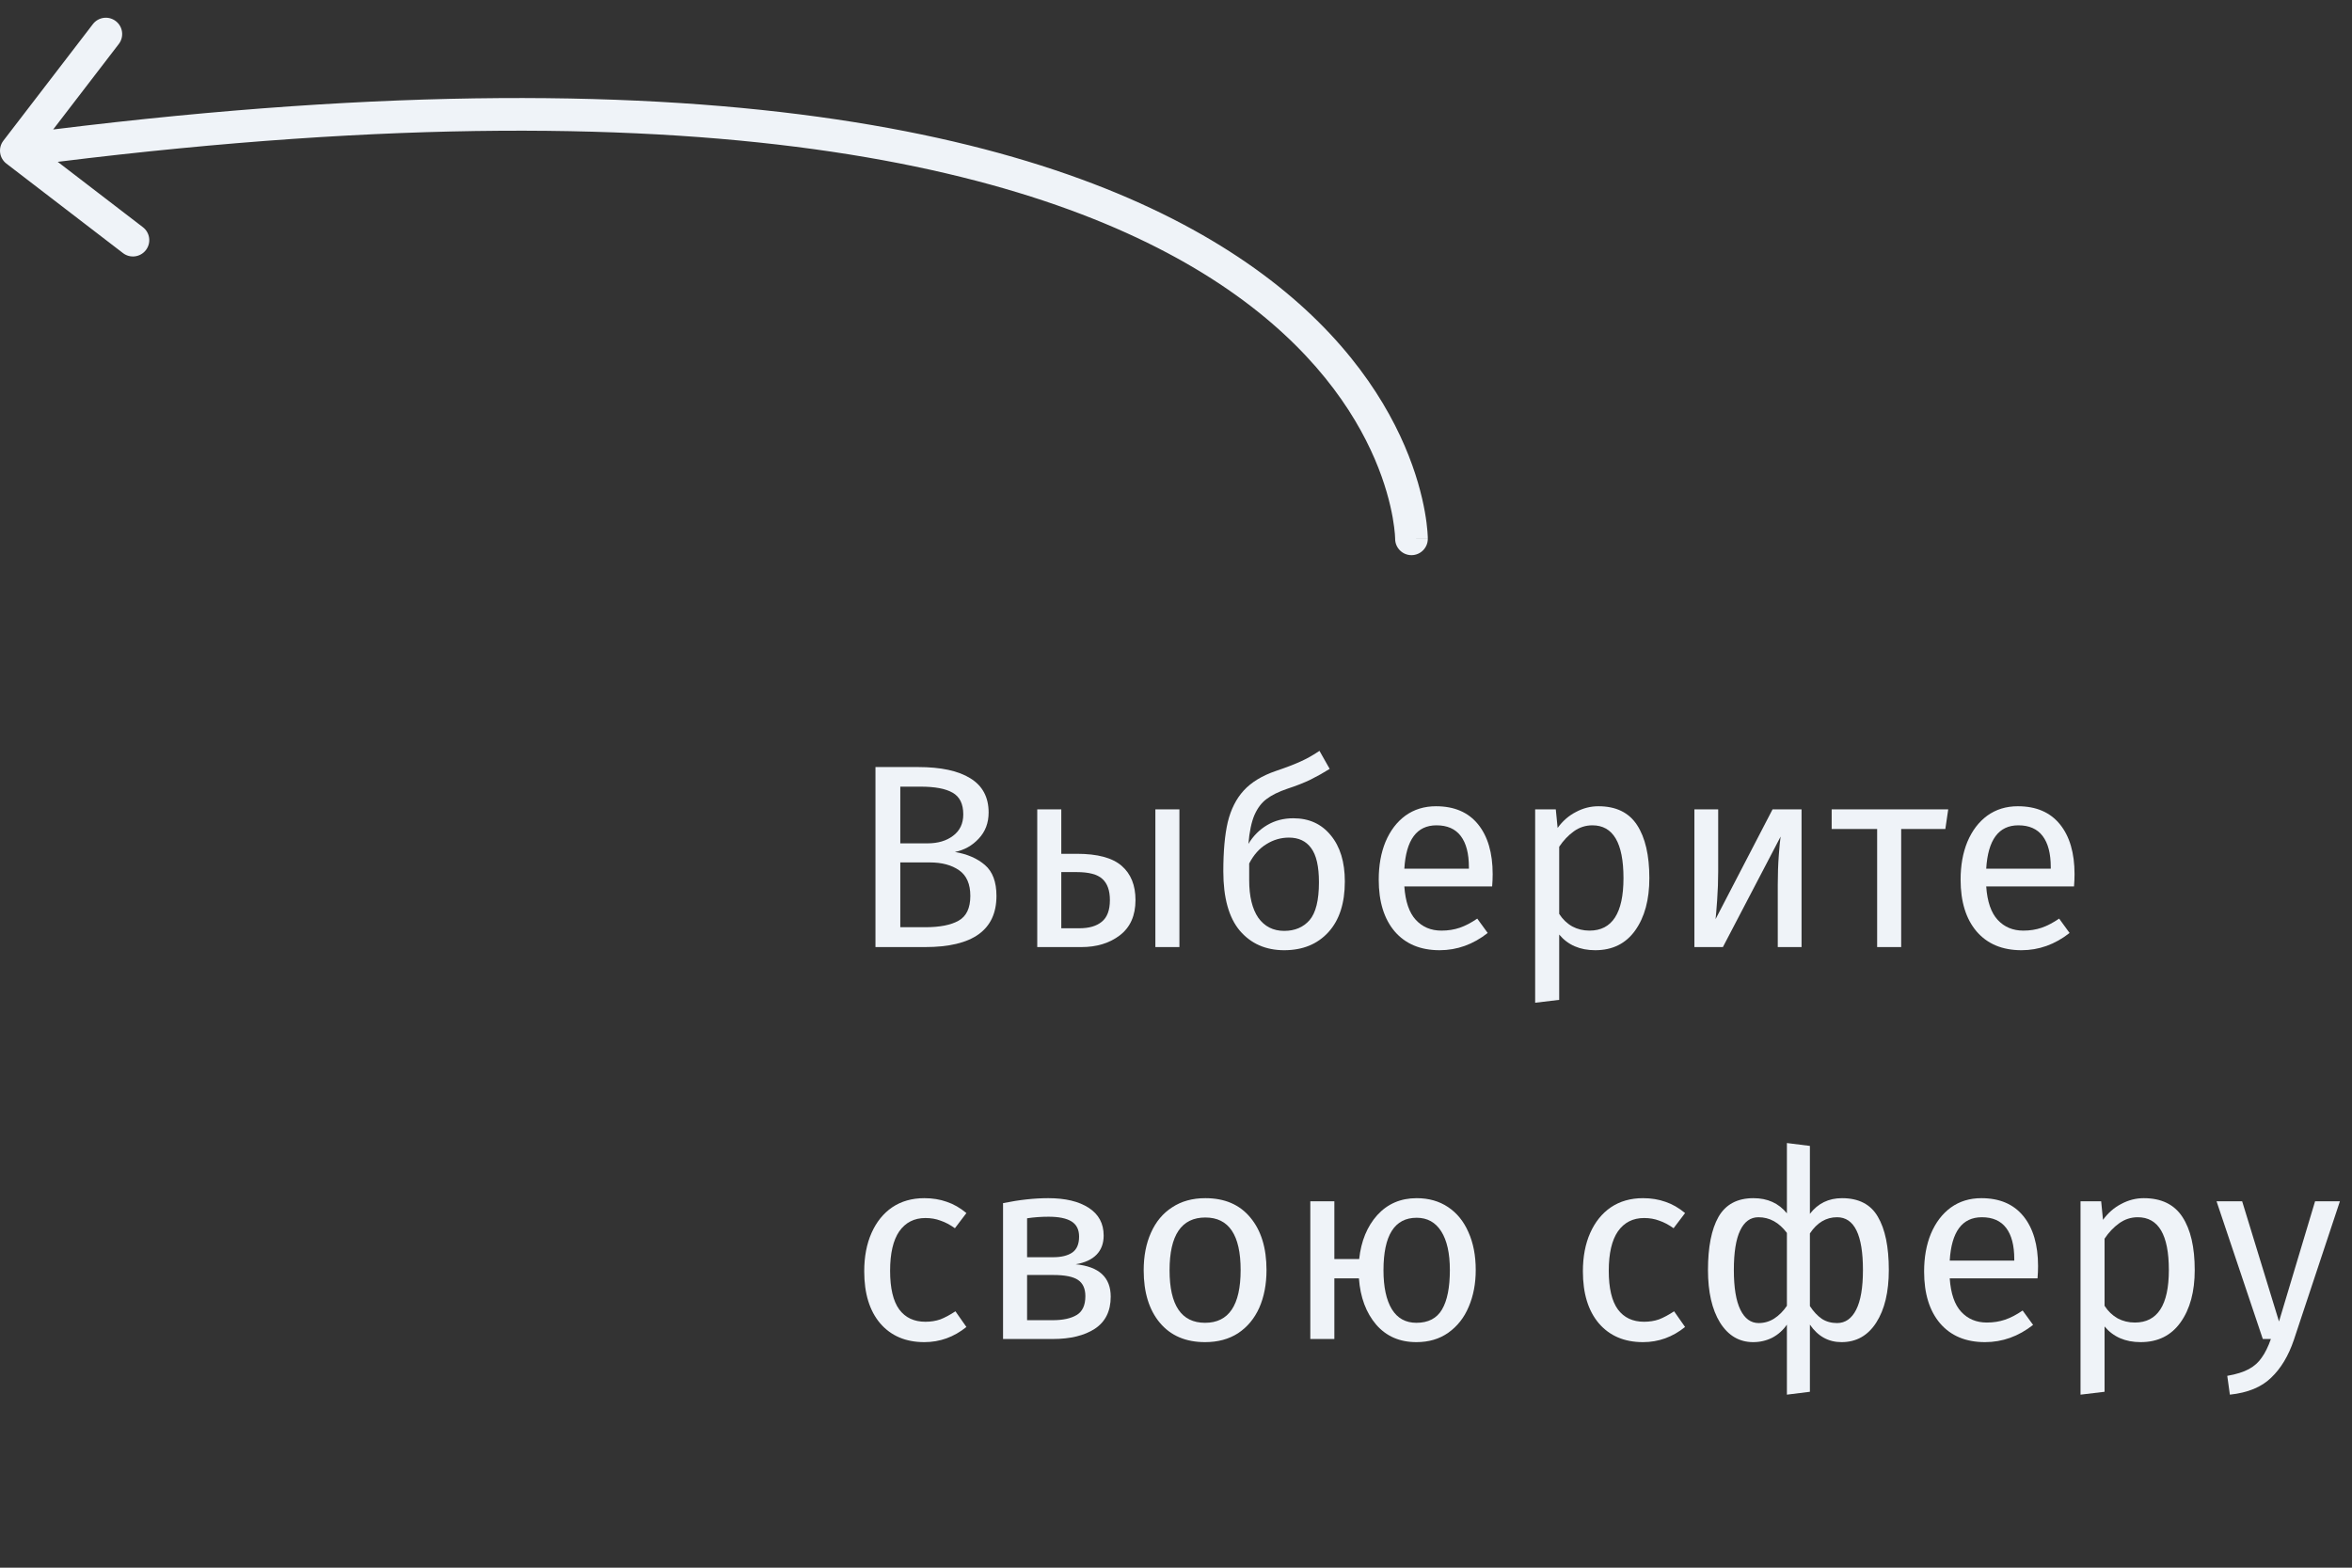
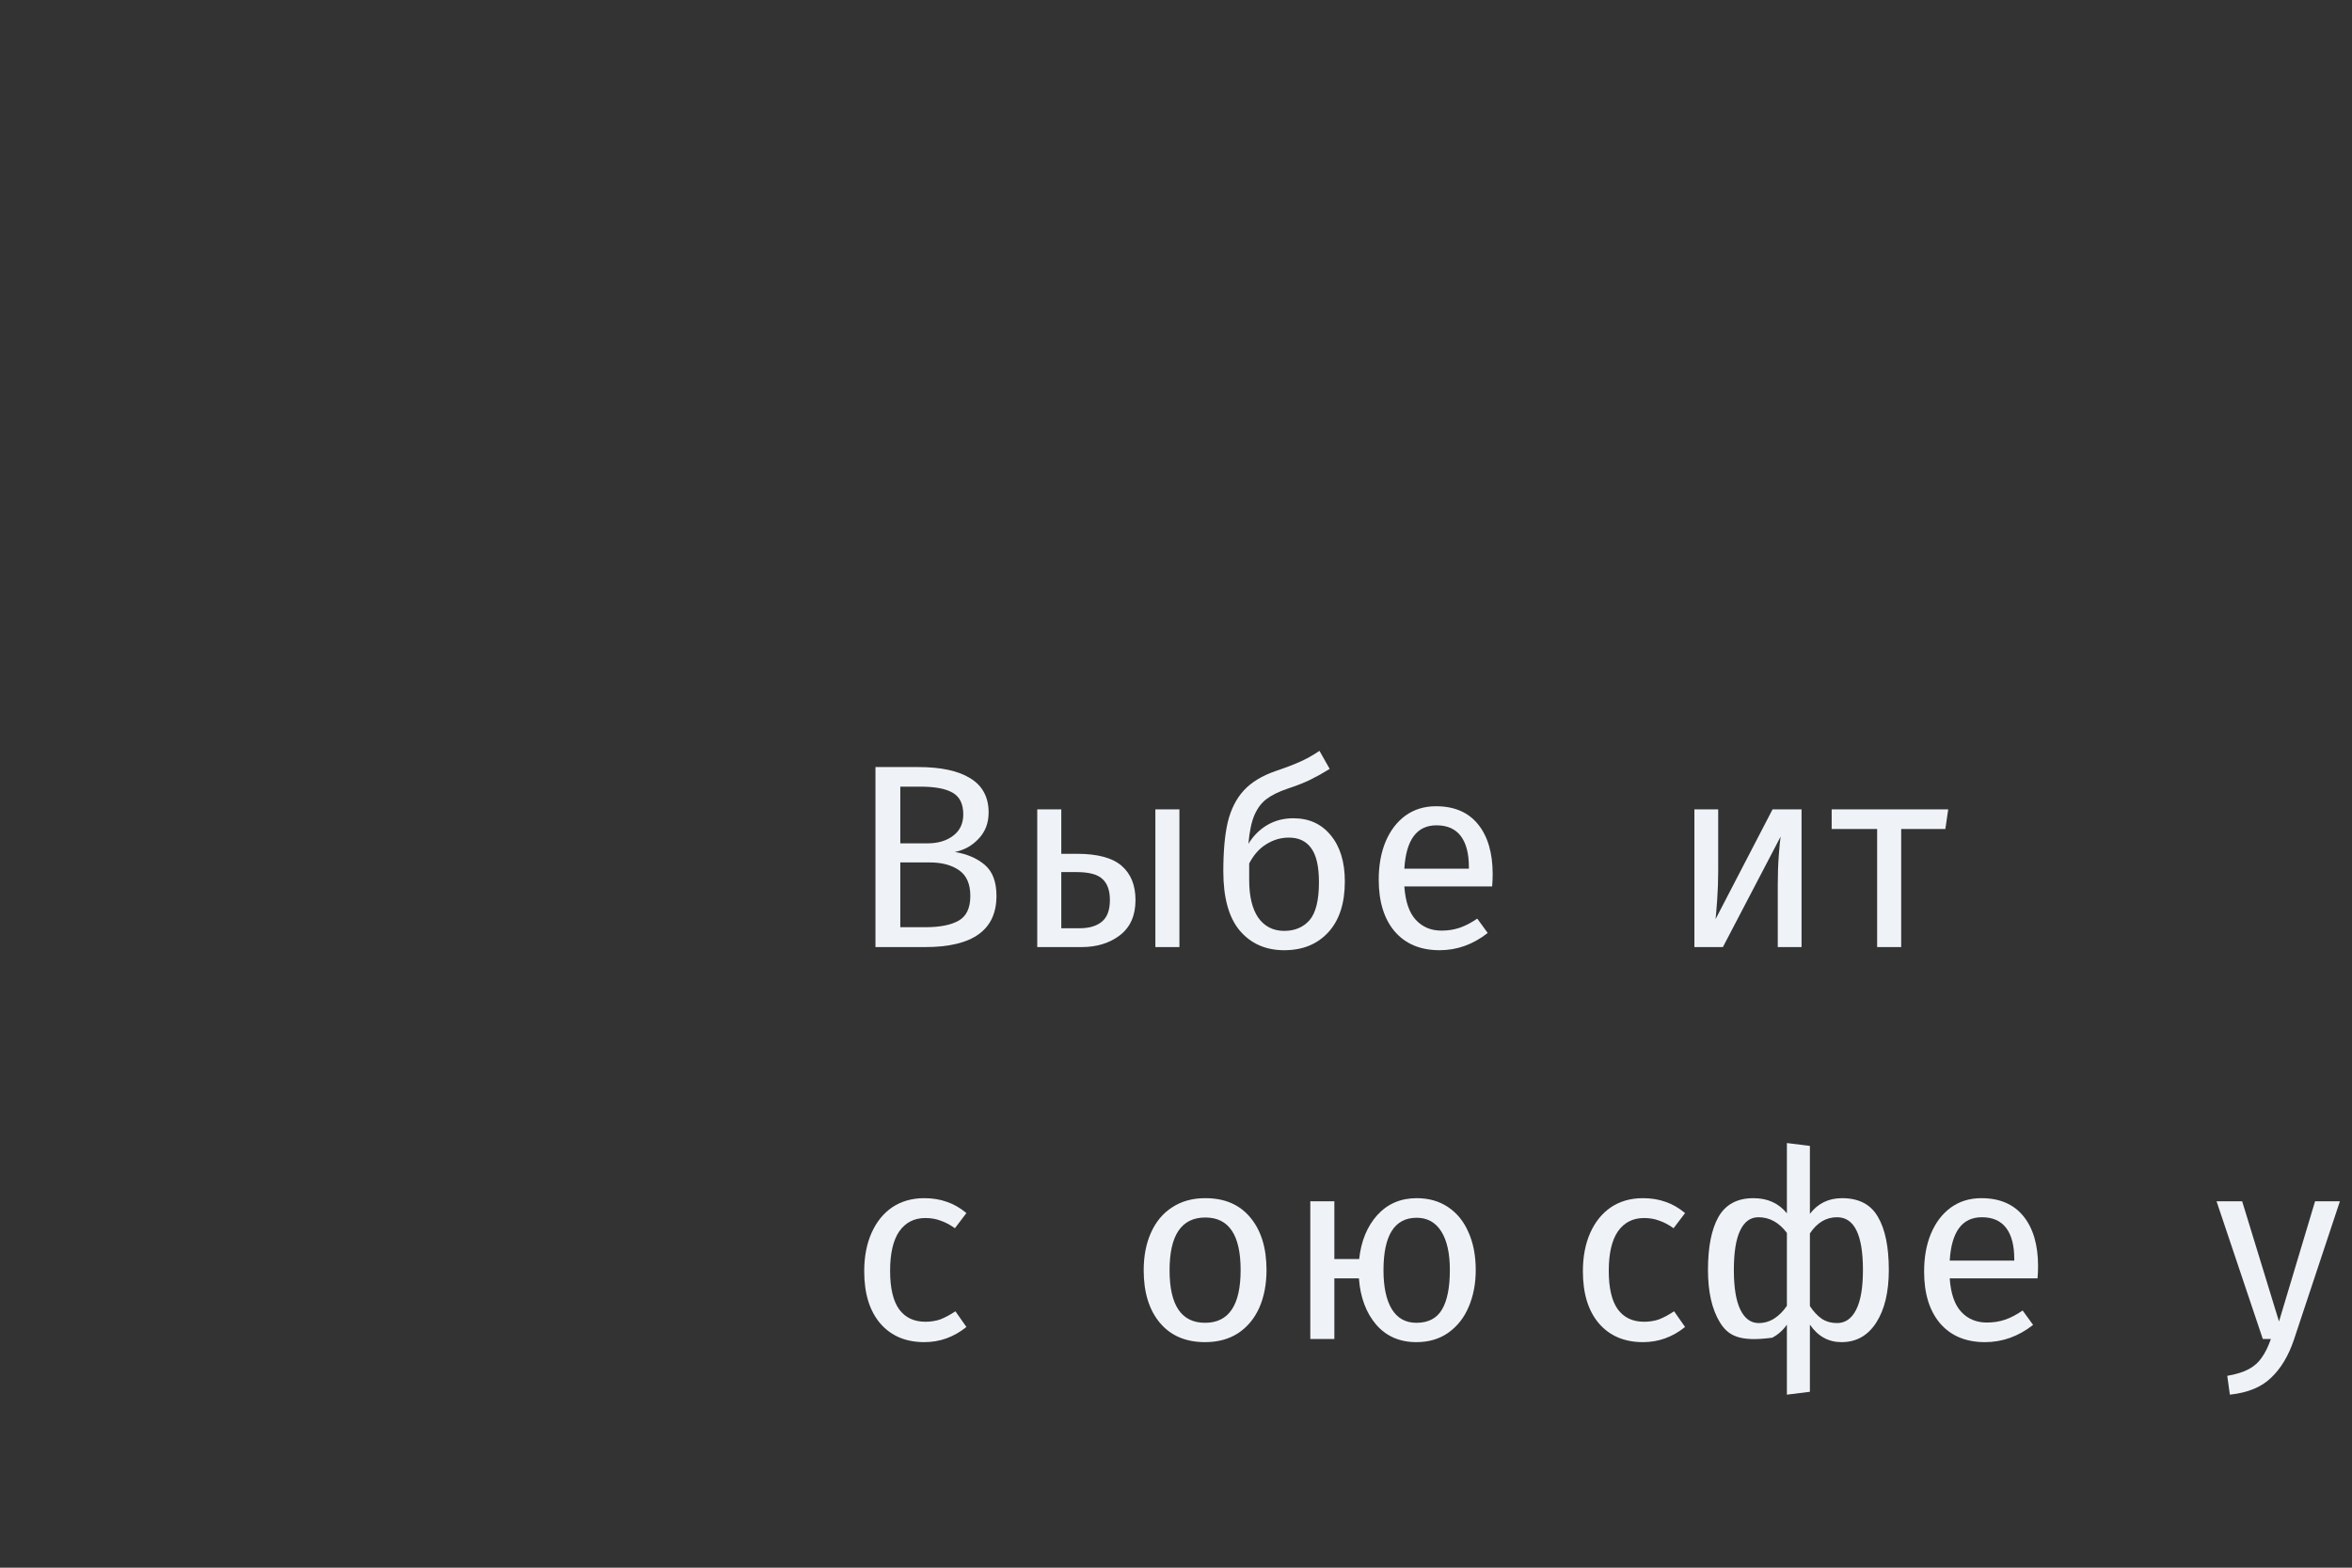
<svg xmlns="http://www.w3.org/2000/svg" width="144" height="96" viewBox="0 0 144 96" fill="none">
  <rect x="0" y="0" width="144" height="96" fill="#333333" stroke="none" />
  <g clip-path="url(#clip0)">
    <path d="M58.464 52.172C59.221 52.3 59.835 52.567 60.304 52.972C60.773 53.377 61.008 54.007 61.008 54.86C61.008 56.951 59.552 57.996 56.64 57.996H53.6V46.972H56.208C57.605 46.972 58.672 47.201 59.408 47.66C60.155 48.119 60.528 48.817 60.528 49.756C60.528 50.396 60.325 50.929 59.92 51.356C59.525 51.783 59.04 52.055 58.464 52.172ZM55.12 48.172V51.644H56.784C57.424 51.644 57.947 51.489 58.352 51.18C58.768 50.871 58.976 50.433 58.976 49.868C58.976 49.228 58.757 48.785 58.32 48.54C57.893 48.295 57.243 48.172 56.368 48.172H55.12ZM56.64 56.78C57.536 56.78 58.219 56.647 58.688 56.38C59.168 56.113 59.408 55.607 59.408 54.86C59.408 54.135 59.179 53.612 58.72 53.292C58.261 52.972 57.664 52.812 56.928 52.812H55.12V56.78H56.64Z" fill="#EFF3F8" />
    <path d="M65.936 52.284C67.195 52.284 68.107 52.529 68.672 53.02C69.238 53.511 69.52 54.209 69.52 55.116C69.52 56.065 69.201 56.785 68.561 57.276C67.931 57.756 67.147 57.996 66.209 57.996H63.505V49.564H64.977V52.284H65.936ZM70.737 49.564H72.209V57.996H70.737V49.564ZM66.081 56.844C66.678 56.844 67.136 56.711 67.457 56.444C67.787 56.177 67.953 55.735 67.953 55.116C67.953 54.529 67.798 54.097 67.489 53.82C67.19 53.543 66.667 53.404 65.921 53.404H64.977V56.844H66.081Z" fill="#EFF3F8" />
    <path d="M79.184 50.108C80.144 50.108 80.907 50.455 81.472 51.148C82.049 51.841 82.337 52.785 82.337 53.98C82.337 55.313 82.001 56.348 81.329 57.084C80.656 57.82 79.755 58.188 78.624 58.188C77.494 58.188 76.587 57.788 75.904 56.988C75.233 56.188 74.897 54.977 74.897 53.356C74.897 52.129 74.987 51.127 75.168 50.348C75.361 49.559 75.686 48.913 76.144 48.412C76.614 47.9 77.27 47.5 78.112 47.212C78.742 46.999 79.243 46.807 79.617 46.636C80.001 46.465 80.39 46.247 80.784 45.98L81.409 47.084C81.035 47.319 80.646 47.537 80.24 47.74C79.846 47.932 79.371 48.119 78.817 48.3C78.283 48.481 77.862 48.689 77.552 48.924C77.243 49.148 76.993 49.479 76.8 49.916C76.619 50.343 76.496 50.929 76.433 51.676C76.731 51.185 77.115 50.801 77.585 50.524C78.054 50.247 78.587 50.108 79.184 50.108ZM78.624 57.004C79.275 57.004 79.793 56.785 80.177 56.348C80.561 55.9 80.752 55.127 80.752 54.028C80.752 53.057 80.593 52.359 80.272 51.932C79.963 51.505 79.51 51.292 78.912 51.292C78.422 51.292 77.963 51.425 77.537 51.692C77.11 51.948 76.758 52.343 76.481 52.876V53.9C76.481 54.892 76.667 55.66 77.04 56.204C77.424 56.737 77.953 57.004 78.624 57.004Z" fill="#EFF3F8" />
    <path d="M91.388 53.532C91.388 53.777 91.377 54.028 91.356 54.284H85.98C86.044 55.212 86.279 55.895 86.684 56.332C87.089 56.769 87.612 56.988 88.252 56.988C88.657 56.988 89.031 56.929 89.372 56.812C89.713 56.695 90.071 56.508 90.444 56.252L91.084 57.132C90.188 57.836 89.207 58.188 88.14 58.188C86.967 58.188 86.049 57.804 85.388 57.036C84.737 56.268 84.412 55.212 84.412 53.868C84.412 52.993 84.551 52.22 84.828 51.548C85.116 50.865 85.521 50.332 86.044 49.948C86.577 49.564 87.201 49.372 87.916 49.372C89.036 49.372 89.895 49.74 90.492 50.476C91.089 51.212 91.388 52.231 91.388 53.532ZM89.932 53.1C89.932 52.268 89.767 51.633 89.436 51.196C89.105 50.759 88.609 50.54 87.948 50.54C86.743 50.54 86.087 51.425 85.98 53.196H89.932V53.1Z" fill="#EFF3F8" />
-     <path d="M97.861 49.372C98.938 49.372 99.728 49.756 100.229 50.524C100.73 51.292 100.981 52.375 100.981 53.772C100.981 55.095 100.693 56.161 100.117 56.972C99.541 57.783 98.725 58.188 97.669 58.188C96.73 58.188 95.994 57.868 95.461 57.228V61.228L93.989 61.404V49.564H95.253L95.365 50.7C95.674 50.273 96.047 49.948 96.485 49.724C96.922 49.489 97.381 49.372 97.861 49.372ZM97.317 56.988C98.704 56.988 99.397 55.916 99.397 53.772C99.397 51.617 98.762 50.54 97.493 50.54C97.077 50.54 96.698 50.663 96.357 50.908C96.016 51.153 95.717 51.468 95.461 51.852V55.964C95.674 56.295 95.941 56.551 96.261 56.732C96.581 56.903 96.933 56.988 97.317 56.988Z" fill="#EFF3F8" />
    <path d="M110.299 57.996H108.843V54.188C108.843 53.548 108.864 52.94 108.907 52.364C108.95 51.788 108.987 51.409 109.019 51.228L105.483 57.996H103.739V49.564H105.195V53.372C105.195 53.937 105.174 54.524 105.131 55.132C105.088 55.729 105.056 56.113 105.035 56.284L108.523 49.564H110.299V57.996Z" fill="#EFF3F8" />
    <path d="M119.279 49.564L119.103 50.764H116.399V57.996H114.927V50.764H112.143V49.564H119.279Z" fill="#EFF3F8" />
-     <path d="M127.013 53.532C127.013 53.777 127.002 54.028 126.981 54.284H121.605C121.669 55.212 121.904 55.895 122.309 56.332C122.714 56.769 123.237 56.988 123.877 56.988C124.282 56.988 124.656 56.929 124.997 56.812C125.338 56.695 125.696 56.508 126.069 56.252L126.709 57.132C125.813 57.836 124.832 58.188 123.765 58.188C122.592 58.188 121.674 57.804 121.013 57.036C120.362 56.268 120.037 55.212 120.037 53.868C120.037 52.993 120.176 52.22 120.453 51.548C120.741 50.865 121.146 50.332 121.669 49.948C122.202 49.564 122.826 49.372 123.541 49.372C124.661 49.372 125.52 49.74 126.117 50.476C126.714 51.212 127.013 52.231 127.013 53.532ZM125.557 53.1C125.557 52.268 125.392 51.633 125.061 51.196C124.73 50.759 124.234 50.54 123.573 50.54C122.368 50.54 121.712 51.425 121.605 53.196H125.557V53.1Z" fill="#EFF3F8" />
    <path d="M56.592 73.372C57.093 73.372 57.552 73.447 57.968 73.596C58.384 73.735 58.784 73.964 59.168 74.284L58.464 75.212C58.165 74.999 57.872 74.844 57.584 74.748C57.307 74.641 56.997 74.588 56.656 74.588C55.973 74.588 55.44 74.86 55.056 75.404C54.683 75.948 54.496 76.753 54.496 77.82C54.496 78.887 54.683 79.676 55.056 80.188C55.429 80.689 55.963 80.94 56.656 80.94C56.987 80.94 57.291 80.892 57.568 80.796C57.845 80.689 58.155 80.524 58.496 80.3L59.168 81.26C58.4 81.879 57.541 82.188 56.592 82.188C55.451 82.188 54.549 81.804 53.888 81.036C53.237 80.268 52.912 79.207 52.912 77.852C52.912 76.956 53.061 76.172 53.36 75.5C53.659 74.828 54.08 74.305 54.624 73.932C55.179 73.559 55.835 73.372 56.592 73.372Z" fill="#EFF3F8" />
-     <path d="M65.859 77.42C67.288 77.559 68.003 78.22 68.003 79.404C68.003 80.289 67.677 80.945 67.027 81.372C66.387 81.788 65.528 81.996 64.451 81.996H61.411V73.676C62.403 73.473 63.325 73.372 64.179 73.372C65.224 73.372 66.051 73.569 66.659 73.964C67.267 74.359 67.571 74.924 67.571 75.66C67.571 76.14 67.427 76.529 67.139 76.828C66.851 77.127 66.424 77.324 65.859 77.42ZM64.195 74.508C63.747 74.508 63.309 74.54 62.883 74.604V76.988H64.467C64.979 76.988 65.373 76.892 65.651 76.7C65.928 76.508 66.067 76.183 66.067 75.724C66.067 75.297 65.912 74.988 65.603 74.796C65.293 74.604 64.824 74.508 64.195 74.508ZM64.451 80.844C65.08 80.844 65.571 80.737 65.923 80.524C66.275 80.311 66.451 79.927 66.451 79.372C66.451 78.913 66.301 78.583 66.003 78.38C65.704 78.177 65.197 78.076 64.483 78.076H62.883V80.844H64.451Z" fill="#EFF3F8" />
    <path d="M73.797 73.372C74.981 73.372 75.899 73.767 76.549 74.556C77.211 75.345 77.541 76.417 77.541 77.772C77.541 78.647 77.392 79.42 77.094 80.092C76.795 80.753 76.363 81.271 75.797 81.644C75.232 82.007 74.56 82.188 73.781 82.188C72.597 82.188 71.675 81.793 71.013 81.004C70.352 80.215 70.022 79.143 70.022 77.788C70.022 76.913 70.171 76.145 70.469 75.484C70.768 74.812 71.2 74.295 71.766 73.932C72.331 73.559 73.008 73.372 73.797 73.372ZM73.797 74.556C72.336 74.556 71.606 75.633 71.606 77.788C71.606 79.932 72.331 81.004 73.781 81.004C75.232 81.004 75.957 79.927 75.957 77.772C75.957 75.628 75.237 74.556 73.797 74.556Z" fill="#EFF3F8" />
    <path d="M86.735 73.372C87.471 73.372 88.111 73.553 88.655 73.916C89.199 74.279 89.615 74.791 89.903 75.452C90.202 76.113 90.351 76.887 90.351 77.772C90.351 78.604 90.207 79.356 89.919 80.028C89.642 80.689 89.226 81.217 88.671 81.612C88.127 81.996 87.477 82.188 86.719 82.188C85.695 82.188 84.874 81.831 84.255 81.116C83.637 80.391 83.285 79.447 83.199 78.284H81.695V81.996H80.223V73.564H81.695V77.1H83.215C83.333 76.001 83.701 75.105 84.319 74.412C84.949 73.719 85.754 73.372 86.735 73.372ZM86.719 81.004C87.445 81.004 87.967 80.732 88.287 80.188C88.607 79.644 88.767 78.839 88.767 77.772C88.767 76.748 88.591 75.959 88.239 75.404C87.887 74.849 87.386 74.572 86.735 74.572C85.381 74.572 84.703 75.644 84.703 77.788C84.703 78.812 84.874 79.607 85.215 80.172C85.557 80.727 86.058 81.004 86.719 81.004Z" fill="#EFF3F8" />
    <path d="M100.592 73.372C101.093 73.372 101.552 73.447 101.968 73.596C102.384 73.735 102.784 73.964 103.168 74.284L102.464 75.212C102.165 74.999 101.872 74.844 101.584 74.748C101.307 74.641 100.997 74.588 100.656 74.588C99.973 74.588 99.44 74.86 99.056 75.404C98.683 75.948 98.496 76.753 98.496 77.82C98.496 78.887 98.683 79.676 99.056 80.188C99.429 80.689 99.963 80.94 100.656 80.94C100.987 80.94 101.291 80.892 101.568 80.796C101.845 80.689 102.155 80.524 102.496 80.3L103.168 81.26C102.4 81.879 101.541 82.188 100.592 82.188C99.451 82.188 98.549 81.804 97.888 81.036C97.237 80.268 96.912 79.207 96.912 77.852C96.912 76.956 97.061 76.172 97.36 75.5C97.659 74.828 98.08 74.305 98.624 73.932C99.179 73.559 99.835 73.372 100.592 73.372Z" fill="#EFF3F8" />
-     <path d="M112.778 73.372C113.802 73.372 114.533 73.751 114.97 74.508C115.418 75.265 115.642 76.353 115.642 77.772C115.642 79.116 115.386 80.188 114.874 80.988C114.362 81.788 113.653 82.188 112.746 82.188C111.946 82.188 111.301 81.831 110.81 81.116V85.228L109.402 85.404V81.116C109.168 81.457 108.869 81.724 108.506 81.916C108.144 82.097 107.754 82.188 107.338 82.188C106.485 82.188 105.808 81.788 105.306 80.988C104.816 80.188 104.57 79.116 104.57 77.772C104.57 76.364 104.784 75.281 105.21 74.524C105.648 73.756 106.362 73.372 107.354 73.372C108.218 73.372 108.901 73.681 109.402 74.3V69.996L110.81 70.172V74.332C111.301 73.692 111.957 73.372 112.778 73.372ZM107.674 81.02C108.016 81.02 108.33 80.929 108.618 80.748C108.917 80.556 109.178 80.295 109.402 79.964V75.5C108.922 74.86 108.341 74.54 107.658 74.54C107.168 74.54 106.794 74.812 106.538 75.356C106.282 75.889 106.154 76.695 106.154 77.772C106.154 78.849 106.288 79.66 106.554 80.204C106.821 80.748 107.194 81.02 107.674 81.02ZM112.474 81.02C112.976 81.02 113.365 80.748 113.642 80.204C113.92 79.66 114.058 78.849 114.058 77.772C114.058 75.617 113.53 74.54 112.474 74.54C111.802 74.54 111.248 74.871 110.81 75.532V79.98C111.034 80.321 111.28 80.583 111.546 80.764C111.813 80.935 112.122 81.02 112.474 81.02Z" fill="#EFF3F8" />
+     <path d="M112.778 73.372C113.802 73.372 114.533 73.751 114.97 74.508C115.418 75.265 115.642 76.353 115.642 77.772C115.642 79.116 115.386 80.188 114.874 80.988C114.362 81.788 113.653 82.188 112.746 82.188C111.946 82.188 111.301 81.831 110.81 81.116V85.228L109.402 85.404V81.116C109.168 81.457 108.869 81.724 108.506 81.916C106.485 82.188 105.808 81.788 105.306 80.988C104.816 80.188 104.57 79.116 104.57 77.772C104.57 76.364 104.784 75.281 105.21 74.524C105.648 73.756 106.362 73.372 107.354 73.372C108.218 73.372 108.901 73.681 109.402 74.3V69.996L110.81 70.172V74.332C111.301 73.692 111.957 73.372 112.778 73.372ZM107.674 81.02C108.016 81.02 108.33 80.929 108.618 80.748C108.917 80.556 109.178 80.295 109.402 79.964V75.5C108.922 74.86 108.341 74.54 107.658 74.54C107.168 74.54 106.794 74.812 106.538 75.356C106.282 75.889 106.154 76.695 106.154 77.772C106.154 78.849 106.288 79.66 106.554 80.204C106.821 80.748 107.194 81.02 107.674 81.02ZM112.474 81.02C112.976 81.02 113.365 80.748 113.642 80.204C113.92 79.66 114.058 78.849 114.058 77.772C114.058 75.617 113.53 74.54 112.474 74.54C111.802 74.54 111.248 74.871 110.81 75.532V79.98C111.034 80.321 111.28 80.583 111.546 80.764C111.813 80.935 112.122 81.02 112.474 81.02Z" fill="#EFF3F8" />
    <path d="M124.779 77.532C124.779 77.777 124.768 78.028 124.747 78.284H119.371C119.435 79.212 119.669 79.895 120.075 80.332C120.48 80.769 121.003 80.988 121.643 80.988C122.048 80.988 122.421 80.929 122.763 80.812C123.104 80.695 123.461 80.508 123.835 80.252L124.475 81.132C123.579 81.836 122.597 82.188 121.531 82.188C120.357 82.188 119.44 81.804 118.779 81.036C118.128 80.268 117.803 79.212 117.803 77.868C117.803 76.993 117.941 76.22 118.219 75.548C118.507 74.865 118.912 74.332 119.435 73.948C119.968 73.564 120.592 73.372 121.307 73.372C122.427 73.372 123.285 73.74 123.883 74.476C124.48 75.212 124.779 76.231 124.779 77.532ZM123.323 77.1C123.323 76.268 123.157 75.633 122.827 75.196C122.496 74.759 122 74.54 121.339 74.54C120.133 74.54 119.477 75.425 119.371 77.196H123.323V77.1Z" fill="#EFF3F8" />
-     <path d="M131.251 73.372C132.329 73.372 133.118 73.756 133.619 74.524C134.121 75.292 134.371 76.375 134.371 77.772C134.371 79.095 134.083 80.161 133.507 80.972C132.931 81.783 132.115 82.188 131.059 82.188C130.121 82.188 129.385 81.868 128.851 81.228V85.228L127.379 85.404V73.564H128.643L128.755 74.7C129.065 74.273 129.438 73.948 129.875 73.724C130.313 73.489 130.771 73.372 131.251 73.372ZM130.707 80.988C132.094 80.988 132.787 79.916 132.787 77.772C132.787 75.617 132.153 74.54 130.883 74.54C130.467 74.54 130.089 74.663 129.747 74.908C129.406 75.153 129.107 75.468 128.851 75.852V79.964C129.065 80.295 129.331 80.551 129.651 80.732C129.971 80.903 130.323 80.988 130.707 80.988Z" fill="#EFF3F8" />
    <path d="M140.443 82.044C140.112 83.025 139.648 83.799 139.051 84.364C138.464 84.94 137.622 85.287 136.523 85.404L136.363 84.252C136.918 84.156 137.36 84.017 137.691 83.836C138.022 83.655 138.283 83.42 138.475 83.132C138.678 82.855 138.864 82.476 139.035 81.996H138.539L135.707 73.564H137.275L139.531 80.924L141.739 73.564H143.259L140.443 82.044Z" fill="#EFF3F8" />
-     <path fill-rule="evenodd" clip-rule="evenodd" d="M0.391 10.018C-0.047 9.682 -0.129 9.054 0.207 8.616L5.687 1.477C6.023 1.039 6.651 0.956 7.089 1.293C7.527 1.629 7.61 2.257 7.273 2.695L3.255 7.929C44.48 2.829 65.534 8.663 76.307 16.076C81.808 19.86 84.595 24.037 86.001 27.308C86.702 28.939 87.056 30.337 87.235 31.338C87.324 31.839 87.37 32.241 87.393 32.524C87.404 32.665 87.41 32.777 87.414 32.856C87.415 32.896 87.416 32.928 87.416 32.951L87.417 32.98L87.417 32.989L87.417 32.993C87.417 32.995 87.417 32.996 86.417 32.996H87.417C87.417 33.548 86.969 33.996 86.417 33.996C85.866 33.996 85.419 33.55 85.417 32.999L85.417 32.998V32.998C85.417 32.997 85.417 32.997 85.417 32.996L85.417 32.99C85.417 32.98 85.416 32.962 85.415 32.935C85.413 32.883 85.409 32.8 85.4 32.688C85.381 32.463 85.343 32.124 85.266 31.689C85.111 30.821 84.797 29.572 84.164 28.097C82.9 25.157 80.349 21.285 75.173 17.723C64.995 10.72 44.541 4.841 3.534 9.91L8.748 13.912C9.186 14.248 9.269 14.876 8.932 15.314C8.596 15.752 7.968 15.835 7.53 15.499L0.391 10.018Z" fill="#EFF3F8" />
  </g>
  <defs>
    <clipPath id="clip0">
      <rect width="144" height="96" fill="white" />
    </clipPath>
  </defs>
</svg>